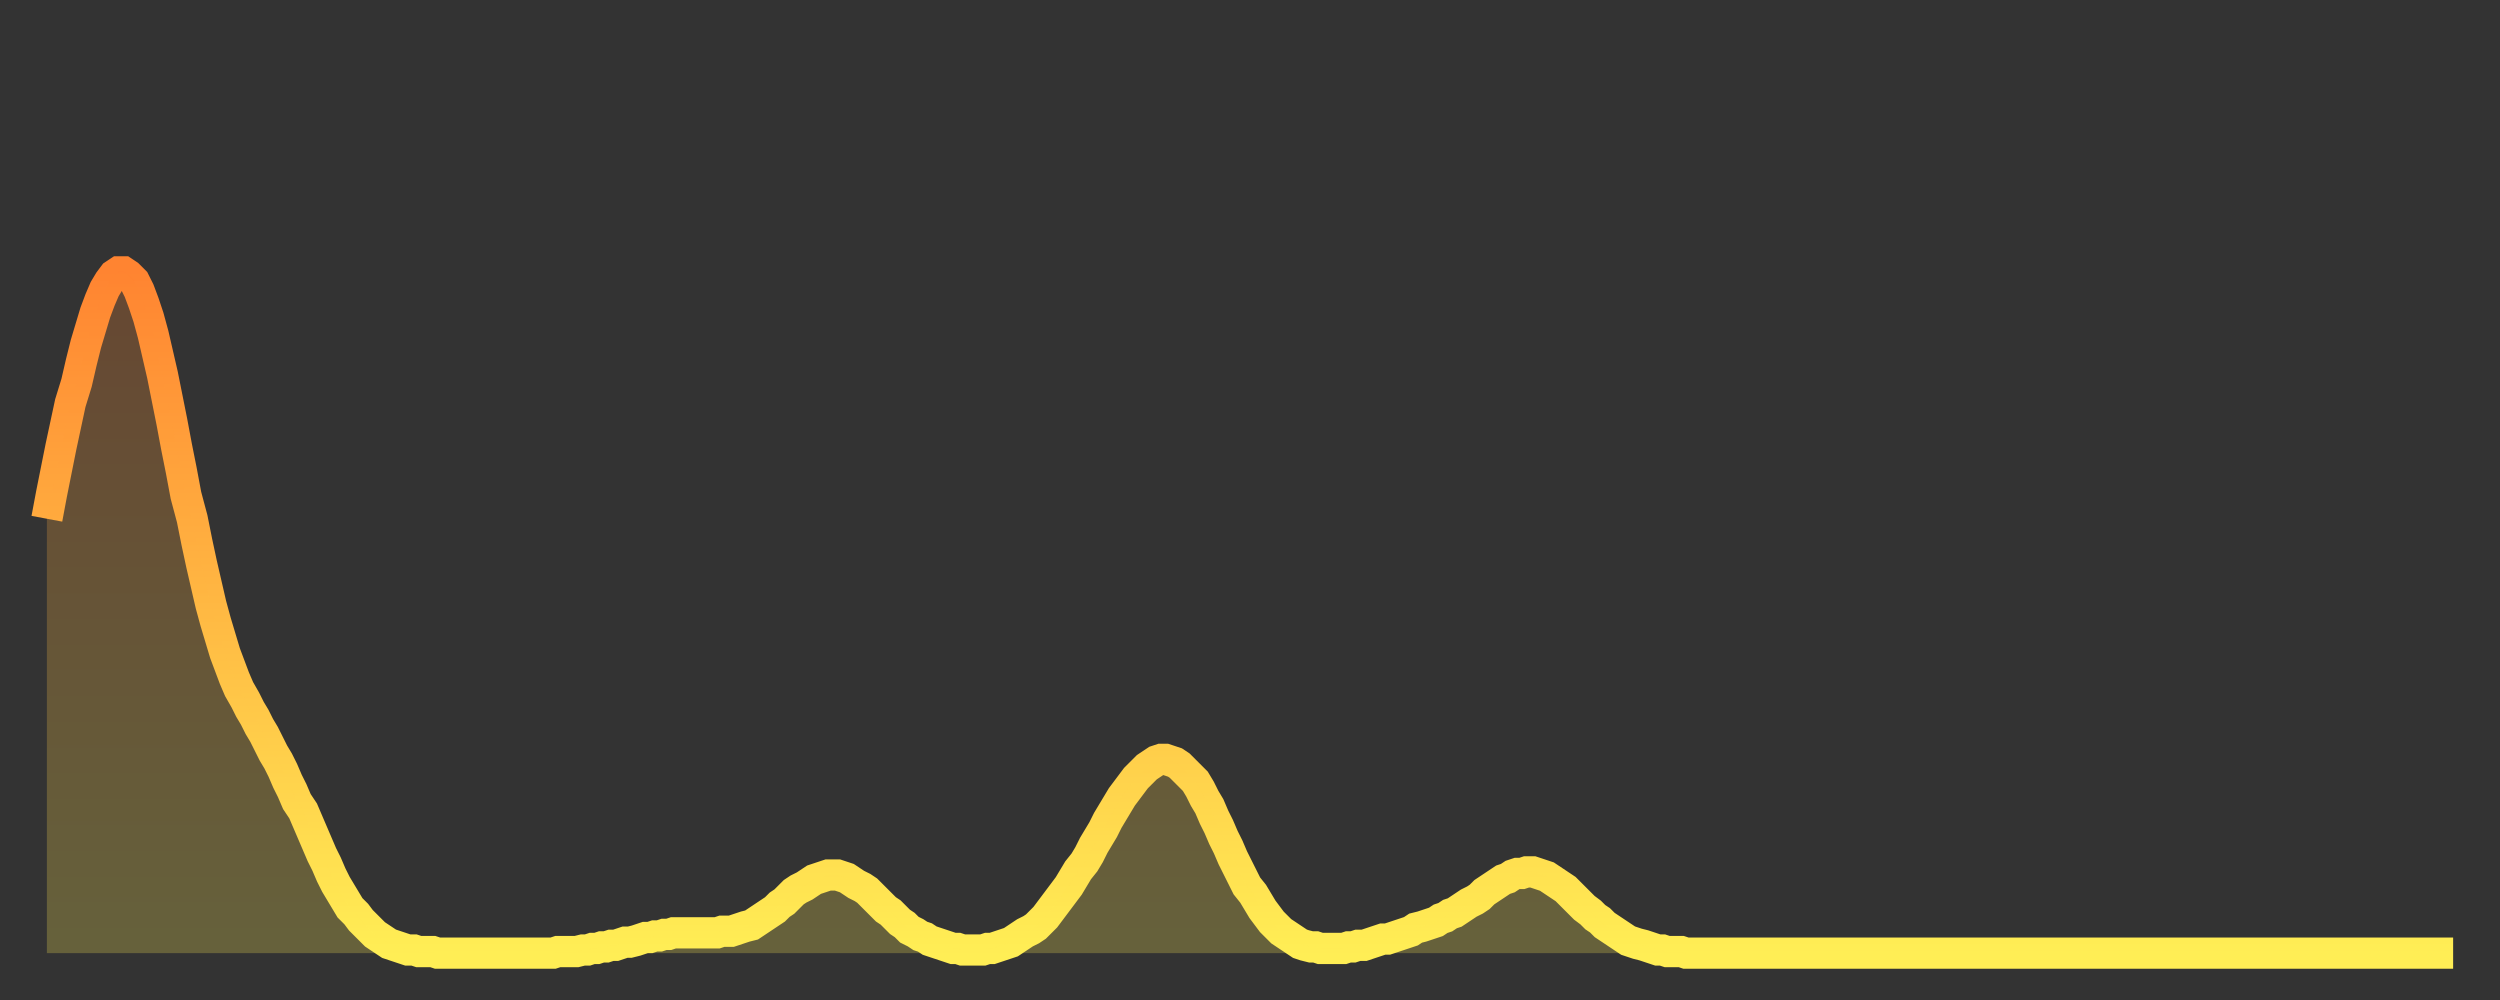
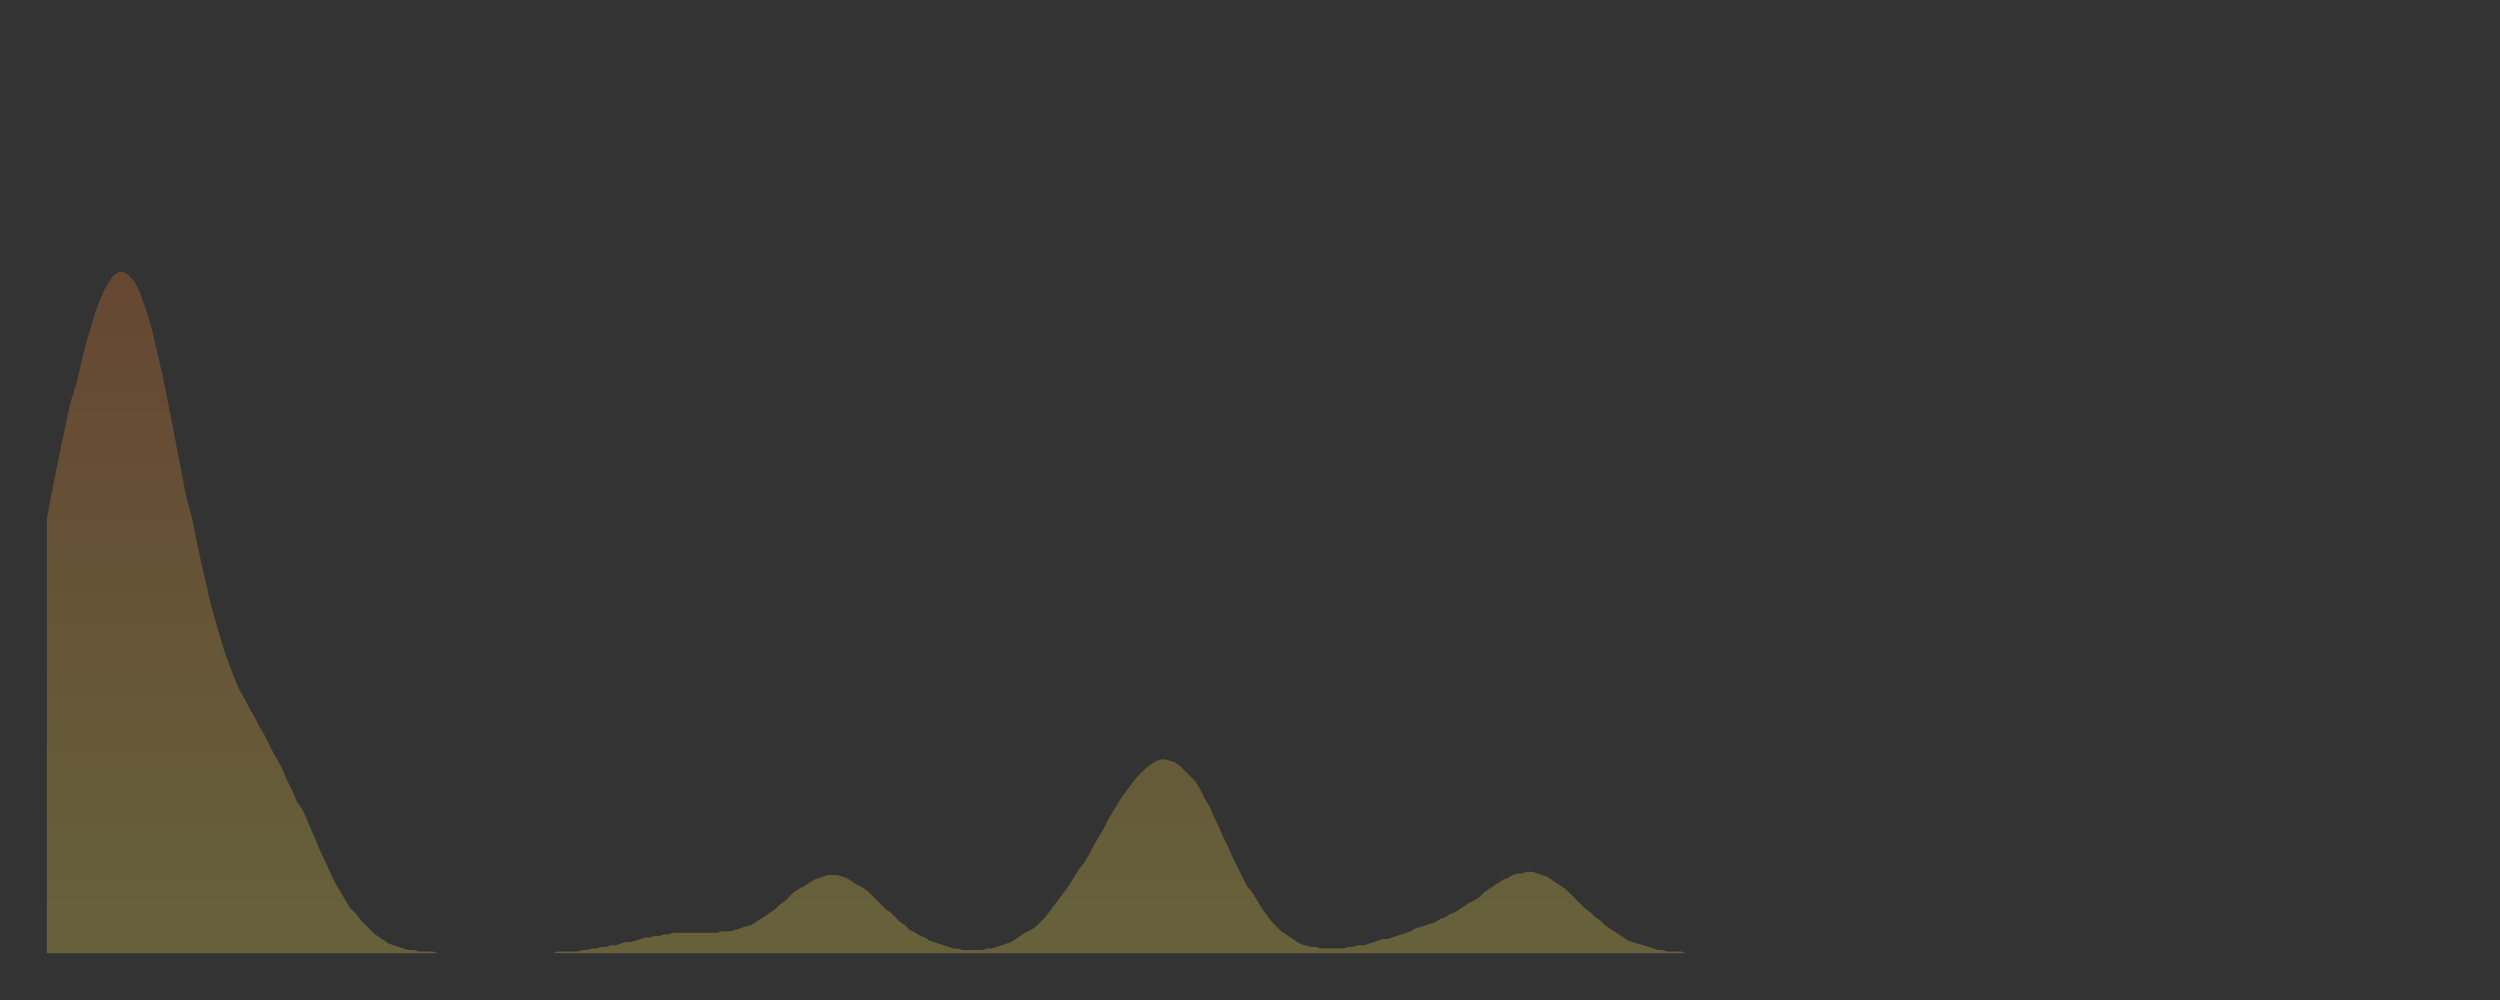
<svg xmlns="http://www.w3.org/2000/svg" baseProfile="full" height="64" version="1.1" width="160">
  <rect width="100%" height="100%" fill="#333333" stroke="none" />
  <defs>
    <linearGradient id="id1760350" x1="0" x2="0" y1="0" y2="1">
      <stop offset="0%" stop-color="#ff8431" />
      <stop offset="50%" stop-color="#ffb943" />
      <stop offset="100%" stop-color="#ffee55" />
    </linearGradient>
  </defs>
  <g transform="translate(3,3)">
    <g>
-       <path d="M 0.0 30.2 0.3 28.6 0.6 27.1 0.9 25.6 1.2 24.2 1.5 22.8 1.9 21.5 2.2 20.2 2.5 19.0 2.8 18.0 3.1 17.0 3.4 16.2 3.7 15.5 4.0 15.0 4.3 14.6 4.6 14.4 4.9 14.4 5.2 14.6 5.6 15.0 5.9 15.6 6.2 16.4 6.5 17.3 6.8 18.4 7.1 19.7 7.4 21.0 7.7 22.5 8.0 24.0 8.3 25.6 8.6 27.1 8.9 28.7 9.3 30.2 9.6 31.7 9.9 33.1 10.2 34.4 10.5 35.7 10.8 36.8 11.1 37.8 11.4 38.8 11.7 39.6 12.0 40.4 12.3 41.1 12.7 41.8 13.0 42.4 13.3 42.9 13.6 43.5 13.9 44.0 14.2 44.6 14.5 45.2 14.8 45.7 15.1 46.3 15.4 47.0 15.7 47.6 16.0 48.3 16.4 48.9 16.7 49.6 17.0 50.3 17.3 51.0 17.6 51.7 17.9 52.3 18.2 53.0 18.5 53.6 18.8 54.1 19.1 54.6 19.4 55.1 19.8 55.5 20.1 55.9 20.4 56.2 20.7 56.5 21.0 56.8 21.3 57.0 21.6 57.2 21.9 57.4 22.2 57.5 22.5 57.6 22.8 57.7 23.1 57.8 23.5 57.8 23.8 57.9 24.1 57.9 24.4 57.9 24.7 57.9 25.0 58.0 25.3 58.0 25.6 58.0 25.9 58.0 26.2 58.0 26.5 58.0 26.8 58.0 27.2 58.0 27.5 58.0 27.8 58.0 28.1 58.0 28.4 58.0 28.7 58.0 29.0 58.0 29.3 58.0 29.6 58.0 29.9 58.0 30.2 58.0 30.6 58.0 30.9 58.0 31.2 58.0 31.5 58.0 31.8 58.0 32.1 58.0 32.4 58.0 32.7 57.9 33.0 57.9 33.3 57.9 33.6 57.9 33.9 57.9 34.3 57.8 34.6 57.8 34.9 57.7 35.2 57.7 35.5 57.6 35.8 57.6 36.1 57.5 36.4 57.5 36.7 57.4 37.0 57.3 37.3 57.3 37.7 57.2 38.0 57.1 38.3 57.0 38.6 57.0 38.9 56.9 39.2 56.9 39.5 56.8 39.8 56.8 40.1 56.7 40.4 56.7 40.7 56.7 41.0 56.7 41.4 56.7 41.7 56.7 42.0 56.7 42.3 56.7 42.6 56.7 42.9 56.7 43.2 56.6 43.5 56.6 43.8 56.6 44.1 56.5 44.4 56.4 44.7 56.3 45.1 56.2 45.4 56.0 45.7 55.8 46.0 55.6 46.3 55.4 46.6 55.2 46.9 54.9 47.2 54.7 47.5 54.4 47.8 54.1 48.1 53.9 48.5 53.7 48.8 53.5 49.1 53.3 49.4 53.2 49.7 53.1 50.0 53.0 50.3 53.0 50.6 53.0 50.9 53.1 51.2 53.2 51.5 53.4 51.8 53.6 52.2 53.8 52.5 54.0 52.8 54.3 53.1 54.6 53.4 54.9 53.7 55.2 54.0 55.4 54.3 55.7 54.6 56.0 54.9 56.2 55.2 56.5 55.6 56.7 55.9 56.9 56.2 57.0 56.5 57.2 56.8 57.3 57.1 57.4 57.4 57.5 57.7 57.6 58.0 57.7 58.3 57.7 58.6 57.8 58.9 57.8 59.3 57.8 59.6 57.8 59.9 57.8 60.2 57.7 60.5 57.7 60.8 57.6 61.1 57.5 61.4 57.4 61.7 57.3 62.0 57.1 62.3 56.9 62.6 56.7 63.0 56.5 63.3 56.3 63.6 56.0 63.9 55.7 64.2 55.3 64.5 54.9 64.8 54.5 65.1 54.1 65.4 53.7 65.7 53.2 66.0 52.7 66.4 52.2 66.7 51.7 67.0 51.1 67.3 50.6 67.6 50.1 67.9 49.5 68.2 49.0 68.5 48.5 68.8 48.0 69.1 47.6 69.4 47.2 69.7 46.8 70.1 46.4 70.4 46.1 70.7 45.9 71.0 45.7 71.3 45.6 71.6 45.6 71.9 45.7 72.2 45.8 72.5 46.0 72.8 46.3 73.1 46.6 73.5 47.0 73.8 47.5 74.1 48.1 74.4 48.6 74.7 49.3 75.0 49.9 75.3 50.6 75.6 51.2 75.9 51.9 76.2 52.5 76.5 53.1 76.8 53.7 77.2 54.2 77.5 54.7 77.8 55.2 78.1 55.6 78.4 56.0 78.7 56.3 79.0 56.6 79.3 56.8 79.6 57.0 79.9 57.2 80.2 57.4 80.5 57.5 80.9 57.6 81.2 57.6 81.5 57.7 81.8 57.7 82.1 57.7 82.4 57.7 82.7 57.7 83.0 57.7 83.3 57.6 83.6 57.6 83.9 57.5 84.3 57.5 84.6 57.4 84.9 57.3 85.2 57.2 85.5 57.1 85.8 57.1 86.1 57.0 86.4 56.9 86.7 56.8 87.0 56.7 87.3 56.6 87.6 56.4 88.0 56.3 88.3 56.2 88.6 56.1 88.9 56.0 89.2 55.8 89.5 55.7 89.8 55.5 90.1 55.4 90.4 55.2 90.7 55.0 91.0 54.8 91.4 54.6 91.7 54.4 92.0 54.1 92.3 53.9 92.6 53.7 92.9 53.5 93.2 53.3 93.5 53.2 93.8 53.0 94.1 52.9 94.4 52.9 94.7 52.8 95.1 52.8 95.4 52.9 95.7 53.0 96.0 53.1 96.3 53.3 96.6 53.5 96.9 53.7 97.2 53.9 97.5 54.2 97.8 54.5 98.1 54.8 98.4 55.1 98.8 55.4 99.1 55.7 99.4 55.9 99.7 56.2 100.0 56.4 100.3 56.6 100.6 56.8 100.9 57.0 101.2 57.2 101.5 57.3 101.8 57.4 102.2 57.5 102.5 57.6 102.8 57.7 103.1 57.8 103.4 57.8 103.7 57.9 104.0 57.9 104.3 57.9 104.6 57.9 104.9 58.0 105.2 58.0 105.5 58.0 105.9 58.0 106.2 58.0 106.5 58.0 106.8 58.0 107.1 58.0 107.4 58.0 107.7 58.0 108.0 58.0 108.3 58.0 108.6 58.0 108.9 58.0 109.3 58.0 109.6 58.0 109.9 58.0 110.2 58.0 110.5 58.0 110.8 58.0 111.1 58.0 111.4 58.0 111.7 58.0 112.0 58.0 112.3 58.0 112.6 58.0 113.0 58.0 113.3 58.0 113.6 58.0 113.9 58.0 114.2 58.0 114.5 58.0 114.8 58.0 115.1 58.0 115.4 58.0 115.7 58.0 116.0 58.0 116.3 58.0 116.7 58.0 117.0 58.0 117.3 58.0 117.6 58.0 117.9 58.0 118.2 58.0 118.5 58.0 118.8 58.0 119.1 58.0 119.4 58.0 119.7 58.0 120.1 58.0 120.4 58.0 120.7 58.0 121.0 58.0 121.3 58.0 121.6 58.0 121.9 58.0 122.2 58.0 122.5 58.0 122.8 58.0 123.1 58.0 123.4 58.0 123.8 58.0 124.1 58.0 124.4 58.0 124.7 58.0 125.0 58.0 125.3 58.0 125.6 58.0 125.9 58.0 126.2 58.0 126.5 58.0 126.8 58.0 127.2 58.0 127.5 58.0 127.8 58.0 128.1 58.0 128.4 58.0 128.7 58.0 129.0 58.0 129.3 58.0 129.6 58.0 129.9 58.0 130.2 58.0 130.5 58.0 130.9 58.0 131.2 58.0 131.5 58.0 131.8 58.0 132.1 58.0 132.4 58.0 132.7 58.0 133.0 58.0 133.3 58.0 133.6 58.0 133.9 58.0 134.2 58.0 134.6 58.0 134.9 58.0 135.2 58.0 135.5 58.0 135.8 58.0 136.1 58.0 136.4 58.0 136.7 58.0 137.0 58.0 137.3 58.0 137.6 58.0 138.0 58.0 138.3 58.0 138.6 58.0 138.9 58.0 139.2 58.0 139.5 58.0 139.8 58.0 140.1 58.0 140.4 58.0 140.7 58.0 141.0 58.0 141.3 58.0 141.7 58.0 142.0 58.0 142.3 58.0 142.6 58.0 142.9 58.0 143.2 58.0 143.5 58.0 143.8 58.0 144.1 58.0 144.4 58.0 144.7 58.0 145.1 58.0 145.4 58.0 145.7 58.0 146.0 58.0 146.3 58.0 146.6 58.0 146.9 58.0 147.2 58.0 147.5 58.0 147.8 58.0 148.1 58.0 148.4 58.0 148.8 58.0 149.1 58.0 149.4 58.0 149.7 58.0 150.0 58.0 150.3 58.0 150.6 58.0 150.9 58.0 151.2 58.0 151.5 58.0 151.8 58.0 152.1 58.0 152.5 58.0 152.8 58.0 153.1 58.0 153.4 58.0 153.7 58.0 154.0 58.0" fill="none" id="graph-curve" opacity="1" stroke="url(#id1760350)" stroke-width="2" />
      <path d="M 0 58 L 0.0 30.2 0.3 28.6 0.6 27.1 0.9 25.6 1.2 24.2 1.5 22.8 1.9 21.5 2.2 20.2 2.5 19.0 2.8 18.0 3.1 17.0 3.4 16.2 3.7 15.5 4.0 15.0 4.3 14.6 4.6 14.4 4.9 14.4 5.2 14.6 5.6 15.0 5.9 15.6 6.2 16.4 6.5 17.3 6.8 18.4 7.1 19.7 7.4 21.0 7.7 22.5 8.0 24.0 8.3 25.6 8.6 27.1 8.9 28.7 9.3 30.2 9.6 31.7 9.9 33.1 10.2 34.4 10.5 35.7 10.8 36.8 11.1 37.8 11.4 38.8 11.7 39.6 12.0 40.4 12.3 41.1 12.7 41.8 13.0 42.4 13.3 42.9 13.6 43.5 13.9 44.0 14.2 44.6 14.5 45.2 14.8 45.7 15.1 46.3 15.4 47.0 15.7 47.6 16.0 48.3 16.4 48.9 16.7 49.6 17.0 50.3 17.3 51.0 17.6 51.7 17.9 52.3 18.2 53.0 18.5 53.6 18.8 54.1 19.1 54.6 19.4 55.1 19.8 55.5 20.1 55.9 20.4 56.2 20.7 56.5 21.0 56.8 21.3 57.0 21.6 57.2 21.9 57.4 22.2 57.5 22.5 57.6 22.8 57.7 23.1 57.8 23.5 57.8 23.8 57.9 24.1 57.9 24.4 57.9 24.7 57.9 25.0 58.0 25.3 58.0 25.6 58.0 25.9 58.0 26.2 58.0 26.5 58.0 26.8 58.0 27.2 58.0 27.5 58.0 27.8 58.0 28.1 58.0 28.4 58.0 28.7 58.0 29.0 58.0 29.3 58.0 29.6 58.0 29.9 58.0 30.2 58.0 30.6 58.0 30.9 58.0 31.2 58.0 31.5 58.0 31.8 58.0 32.1 58.0 32.4 58.0 32.7 57.9 33.0 57.9 33.3 57.9 33.6 57.9 33.9 57.9 34.3 57.8 34.6 57.8 34.9 57.7 35.2 57.7 35.5 57.6 35.8 57.6 36.1 57.5 36.4 57.5 36.7 57.4 37.0 57.3 37.3 57.3 37.7 57.2 38.0 57.1 38.3 57.0 38.6 57.0 38.9 56.9 39.2 56.9 39.5 56.8 39.8 56.8 40.1 56.7 40.4 56.7 40.7 56.7 41.0 56.7 41.4 56.7 41.7 56.7 42.0 56.7 42.3 56.7 42.6 56.7 42.9 56.7 43.2 56.6 43.5 56.6 43.8 56.6 44.1 56.5 44.4 56.4 44.7 56.3 45.1 56.2 45.4 56.0 45.7 55.8 46.0 55.6 46.3 55.4 46.6 55.2 46.9 54.9 47.2 54.7 47.5 54.4 47.8 54.1 48.1 53.9 48.5 53.7 48.8 53.5 49.1 53.3 49.4 53.2 49.7 53.1 50.0 53.0 50.3 53.0 50.6 53.0 50.9 53.1 51.2 53.2 51.5 53.4 51.8 53.6 52.2 53.8 52.5 54.0 52.8 54.3 53.1 54.6 53.4 54.9 53.7 55.2 54.0 55.4 54.3 55.7 54.6 56.0 54.9 56.2 55.2 56.5 55.6 56.7 55.9 56.9 56.2 57.0 56.5 57.2 56.8 57.3 57.1 57.4 57.4 57.5 57.7 57.6 58.0 57.7 58.3 57.7 58.6 57.8 58.9 57.8 59.3 57.8 59.6 57.8 59.9 57.8 60.2 57.7 60.5 57.7 60.8 57.6 61.1 57.5 61.4 57.4 61.7 57.3 62.0 57.1 62.3 56.9 62.6 56.7 63.0 56.5 63.3 56.3 63.6 56.0 63.9 55.7 64.2 55.3 64.5 54.9 64.8 54.5 65.1 54.1 65.4 53.7 65.7 53.2 66.0 52.7 66.4 52.2 66.7 51.7 67.0 51.1 67.3 50.6 67.6 50.1 67.9 49.5 68.2 49.0 68.5 48.5 68.8 48.0 69.1 47.6 69.4 47.2 69.7 46.8 70.1 46.4 70.4 46.1 70.7 45.9 71.0 45.7 71.3 45.6 71.6 45.6 71.9 45.7 72.2 45.8 72.5 46.0 72.8 46.3 73.1 46.6 73.5 47.0 73.8 47.5 74.1 48.1 74.4 48.6 74.7 49.3 75.0 49.9 75.3 50.6 75.6 51.2 75.9 51.9 76.2 52.5 76.5 53.1 76.8 53.7 77.2 54.2 77.5 54.7 77.8 55.2 78.1 55.6 78.4 56.0 78.7 56.3 79.0 56.6 79.3 56.8 79.6 57.0 79.9 57.2 80.2 57.4 80.5 57.5 80.9 57.6 81.2 57.6 81.5 57.7 81.8 57.7 82.1 57.7 82.4 57.7 82.7 57.7 83.0 57.7 83.3 57.6 83.6 57.6 83.9 57.5 84.3 57.5 84.6 57.4 84.9 57.3 85.2 57.2 85.5 57.1 85.8 57.1 86.1 57.0 86.4 56.9 86.7 56.8 87.0 56.7 87.3 56.6 87.6 56.4 88.0 56.3 88.3 56.2 88.6 56.1 88.9 56.0 89.2 55.8 89.5 55.7 89.8 55.5 90.1 55.4 90.4 55.2 90.7 55.0 91.0 54.8 91.4 54.6 91.7 54.4 92.0 54.1 92.3 53.9 92.6 53.7 92.9 53.5 93.2 53.3 93.5 53.2 93.8 53.0 94.1 52.9 94.4 52.9 94.7 52.8 95.1 52.8 95.4 52.9 95.7 53.0 96.0 53.1 96.3 53.3 96.6 53.5 96.9 53.7 97.2 53.9 97.5 54.2 97.8 54.5 98.1 54.8 98.4 55.1 98.8 55.4 99.1 55.7 99.4 55.9 99.7 56.2 100.0 56.4 100.3 56.6 100.6 56.8 100.9 57.0 101.2 57.2 101.5 57.3 101.8 57.4 102.2 57.5 102.5 57.6 102.8 57.7 103.1 57.8 103.4 57.8 103.7 57.9 104.0 57.9 104.3 57.9 104.6 57.9 104.9 58.0 105.2 58.0 105.5 58.0 105.9 58.0 106.2 58.0 106.5 58.0 106.8 58.0 107.1 58.0 107.4 58.0 107.7 58.0 108.0 58.0 108.3 58.0 108.6 58.0 108.9 58.0 109.3 58.0 109.6 58.0 109.9 58.0 110.2 58.0 110.5 58.0 110.8 58.0 111.1 58.0 111.4 58.0 111.7 58.0 112.0 58.0 112.3 58.0 112.6 58.0 113.0 58.0 113.3 58.0 113.6 58.0 113.9 58.0 114.2 58.0 114.5 58.0 114.8 58.0 115.1 58.0 115.4 58.0 115.7 58.0 116.0 58.0 116.3 58.0 116.7 58.0 117.0 58.0 117.3 58.0 117.6 58.0 117.9 58.0 118.2 58.0 118.5 58.0 118.8 58.0 119.1 58.0 119.4 58.0 119.7 58.0 120.1 58.0 120.4 58.0 120.7 58.0 121.0 58.0 121.3 58.0 121.6 58.0 121.9 58.0 122.2 58.0 122.5 58.0 122.8 58.0 123.1 58.0 123.4 58.0 123.8 58.0 124.1 58.0 124.4 58.0 124.7 58.0 125.0 58.0 125.3 58.0 125.6 58.0 125.9 58.0 126.2 58.0 126.5 58.0 126.8 58.0 127.2 58.0 127.5 58.0 127.8 58.0 128.1 58.0 128.4 58.0 128.7 58.0 129.0 58.0 129.3 58.0 129.6 58.0 129.9 58.0 130.2 58.0 130.5 58.0 130.9 58.0 131.2 58.0 131.5 58.0 131.8 58.0 132.1 58.0 132.4 58.0 132.7 58.0 133.0 58.0 133.3 58.0 133.6 58.0 133.9 58.0 134.2 58.0 134.6 58.0 134.9 58.0 135.2 58.0 135.5 58.0 135.8 58.0 136.1 58.0 136.4 58.0 136.7 58.0 137.0 58.0 137.3 58.0 137.6 58.0 138.0 58.0 138.3 58.0 138.6 58.0 138.9 58.0 139.2 58.0 139.5 58.0 139.8 58.0 140.1 58.0 140.4 58.0 140.7 58.0 141.0 58.0 141.3 58.0 141.7 58.0 142.0 58.0 142.3 58.0 142.6 58.0 142.9 58.0 143.2 58.0 143.5 58.0 143.8 58.0 144.1 58.0 144.4 58.0 144.7 58.0 145.1 58.0 145.4 58.0 145.7 58.0 146.0 58.0 146.3 58.0 146.6 58.0 146.9 58.0 147.2 58.0 147.5 58.0 147.8 58.0 148.1 58.0 148.4 58.0 148.8 58.0 149.1 58.0 149.4 58.0 149.7 58.0 150.0 58.0 150.3 58.0 150.6 58.0 150.9 58.0 151.2 58.0 151.5 58.0 151.8 58.0 152.1 58.0 152.5 58.0 152.8 58.0 153.1 58.0 153.4 58.0 153.7 58.0 154.0 58.0 154 58" fill="url(#id1760350)" fill-opacity=".25" id="graph-shadow" />
    </g>
  </g>
</svg>